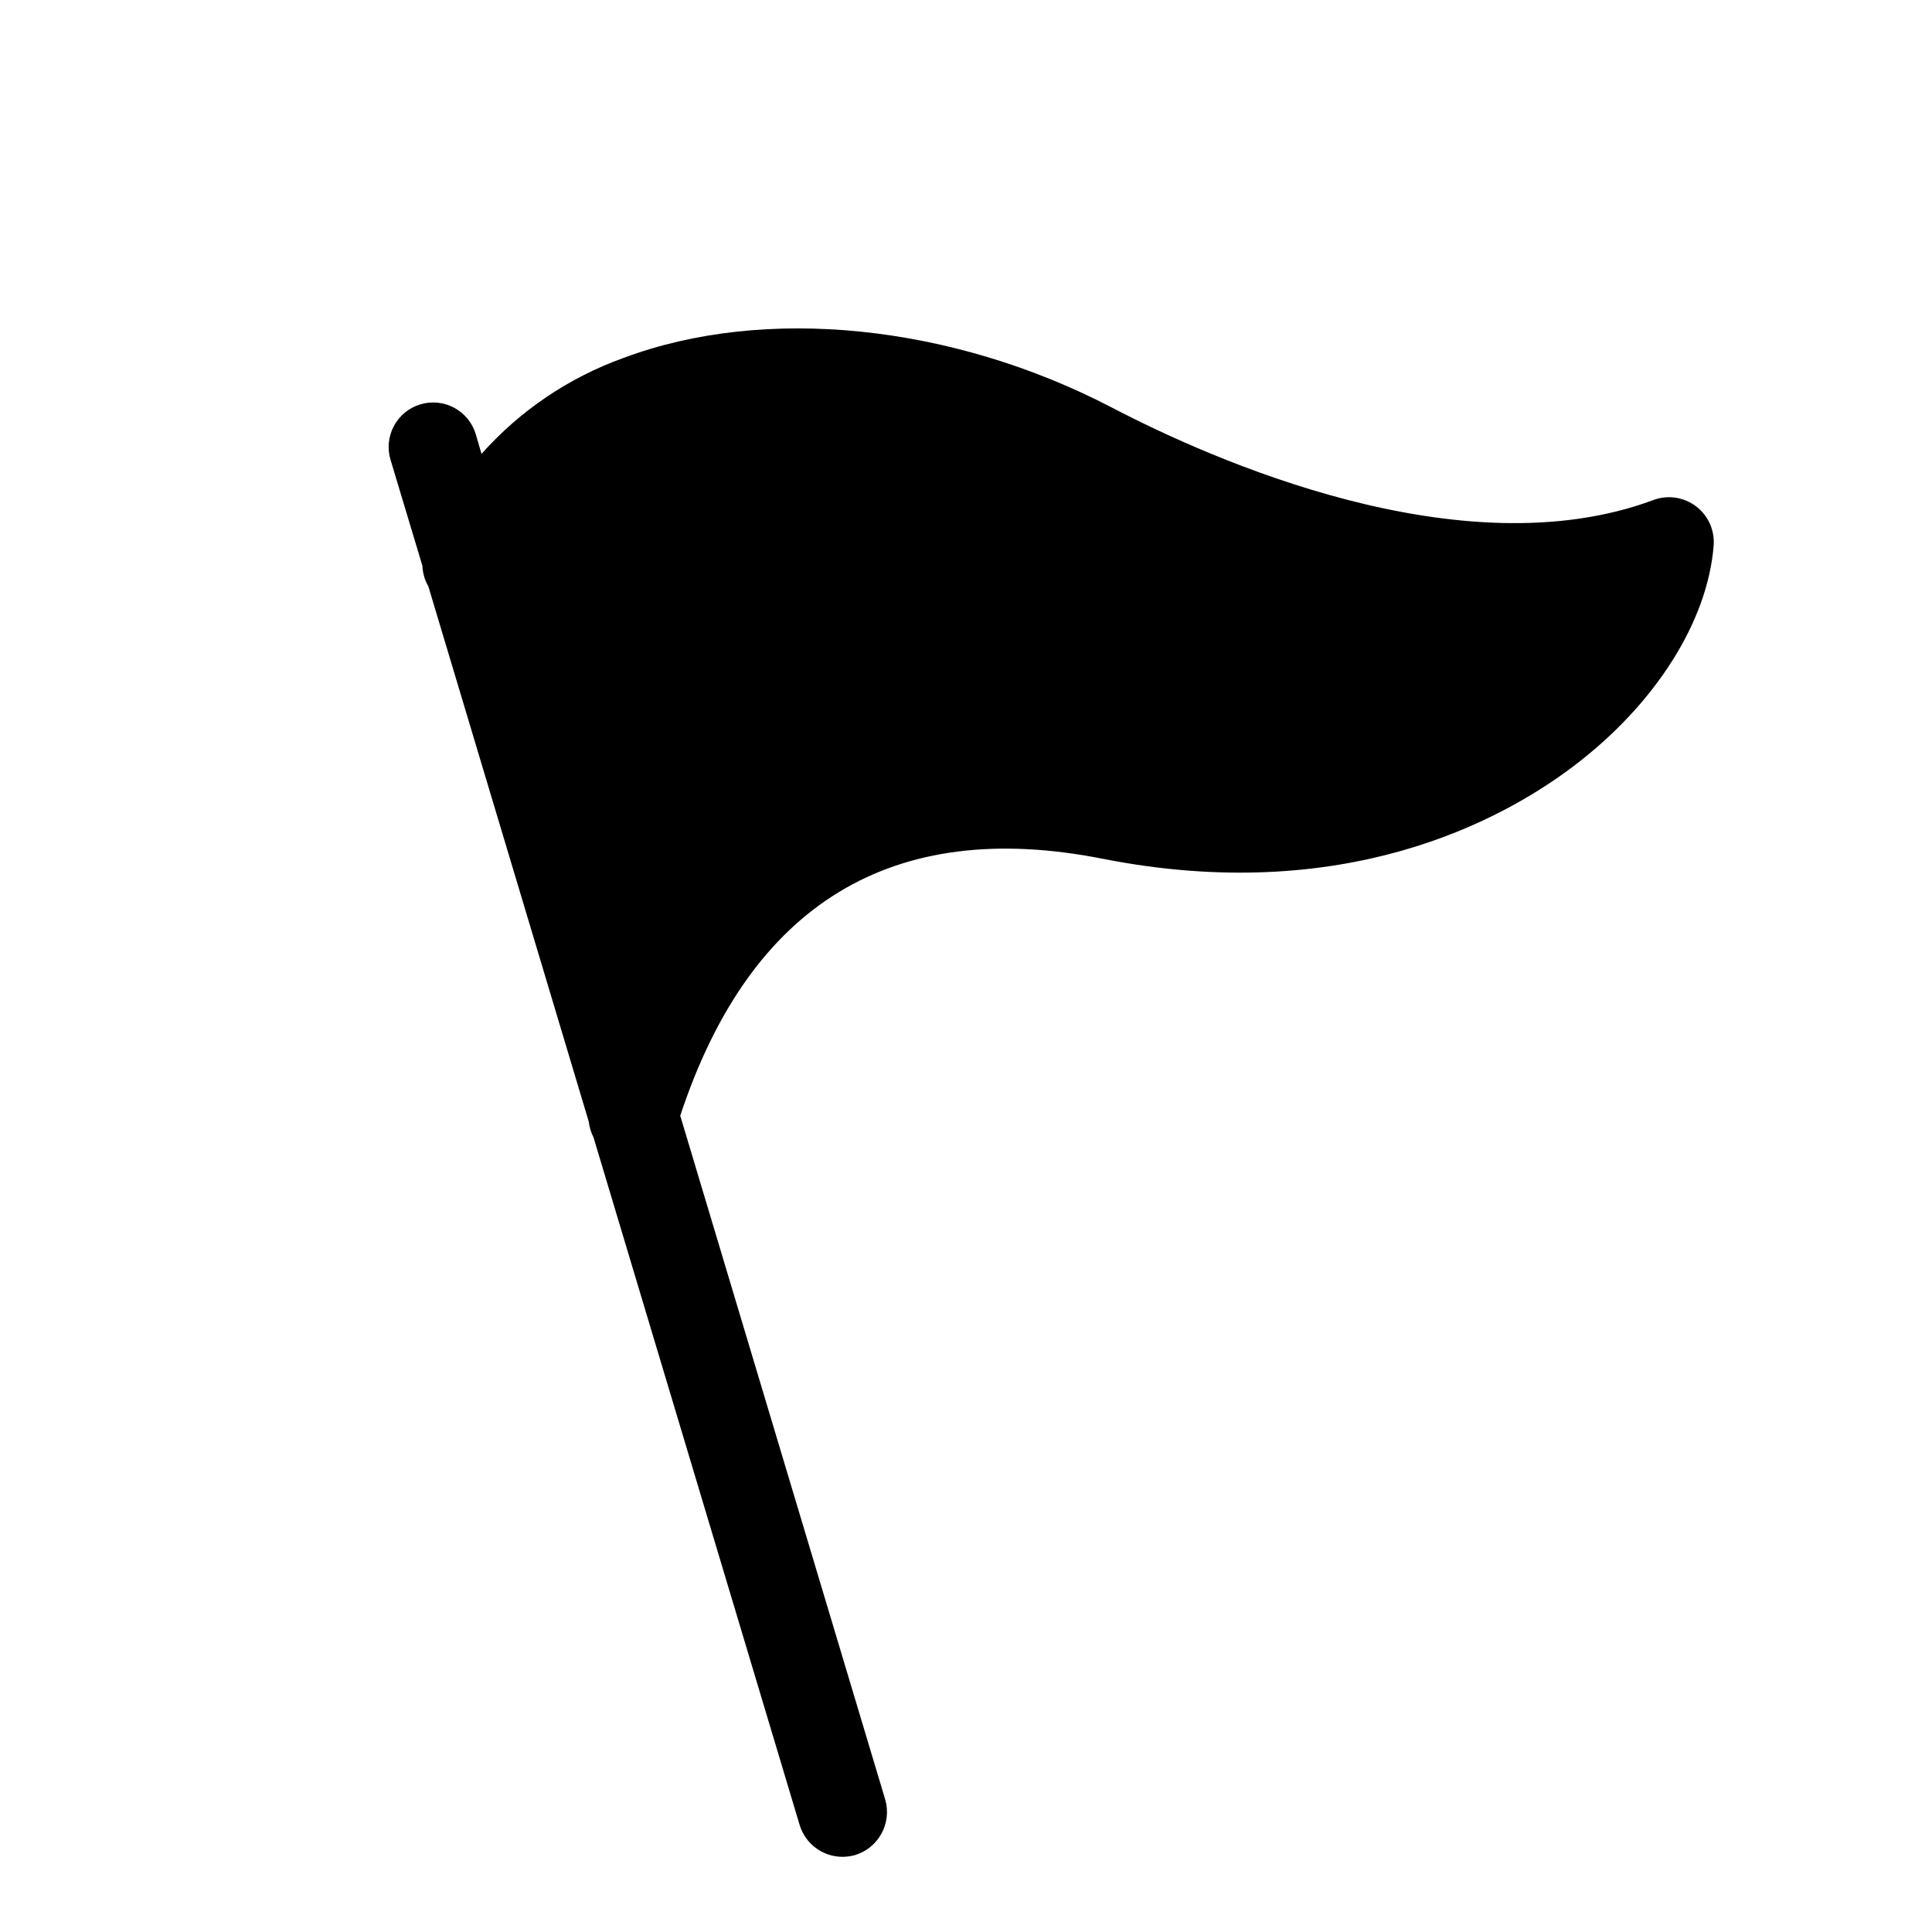
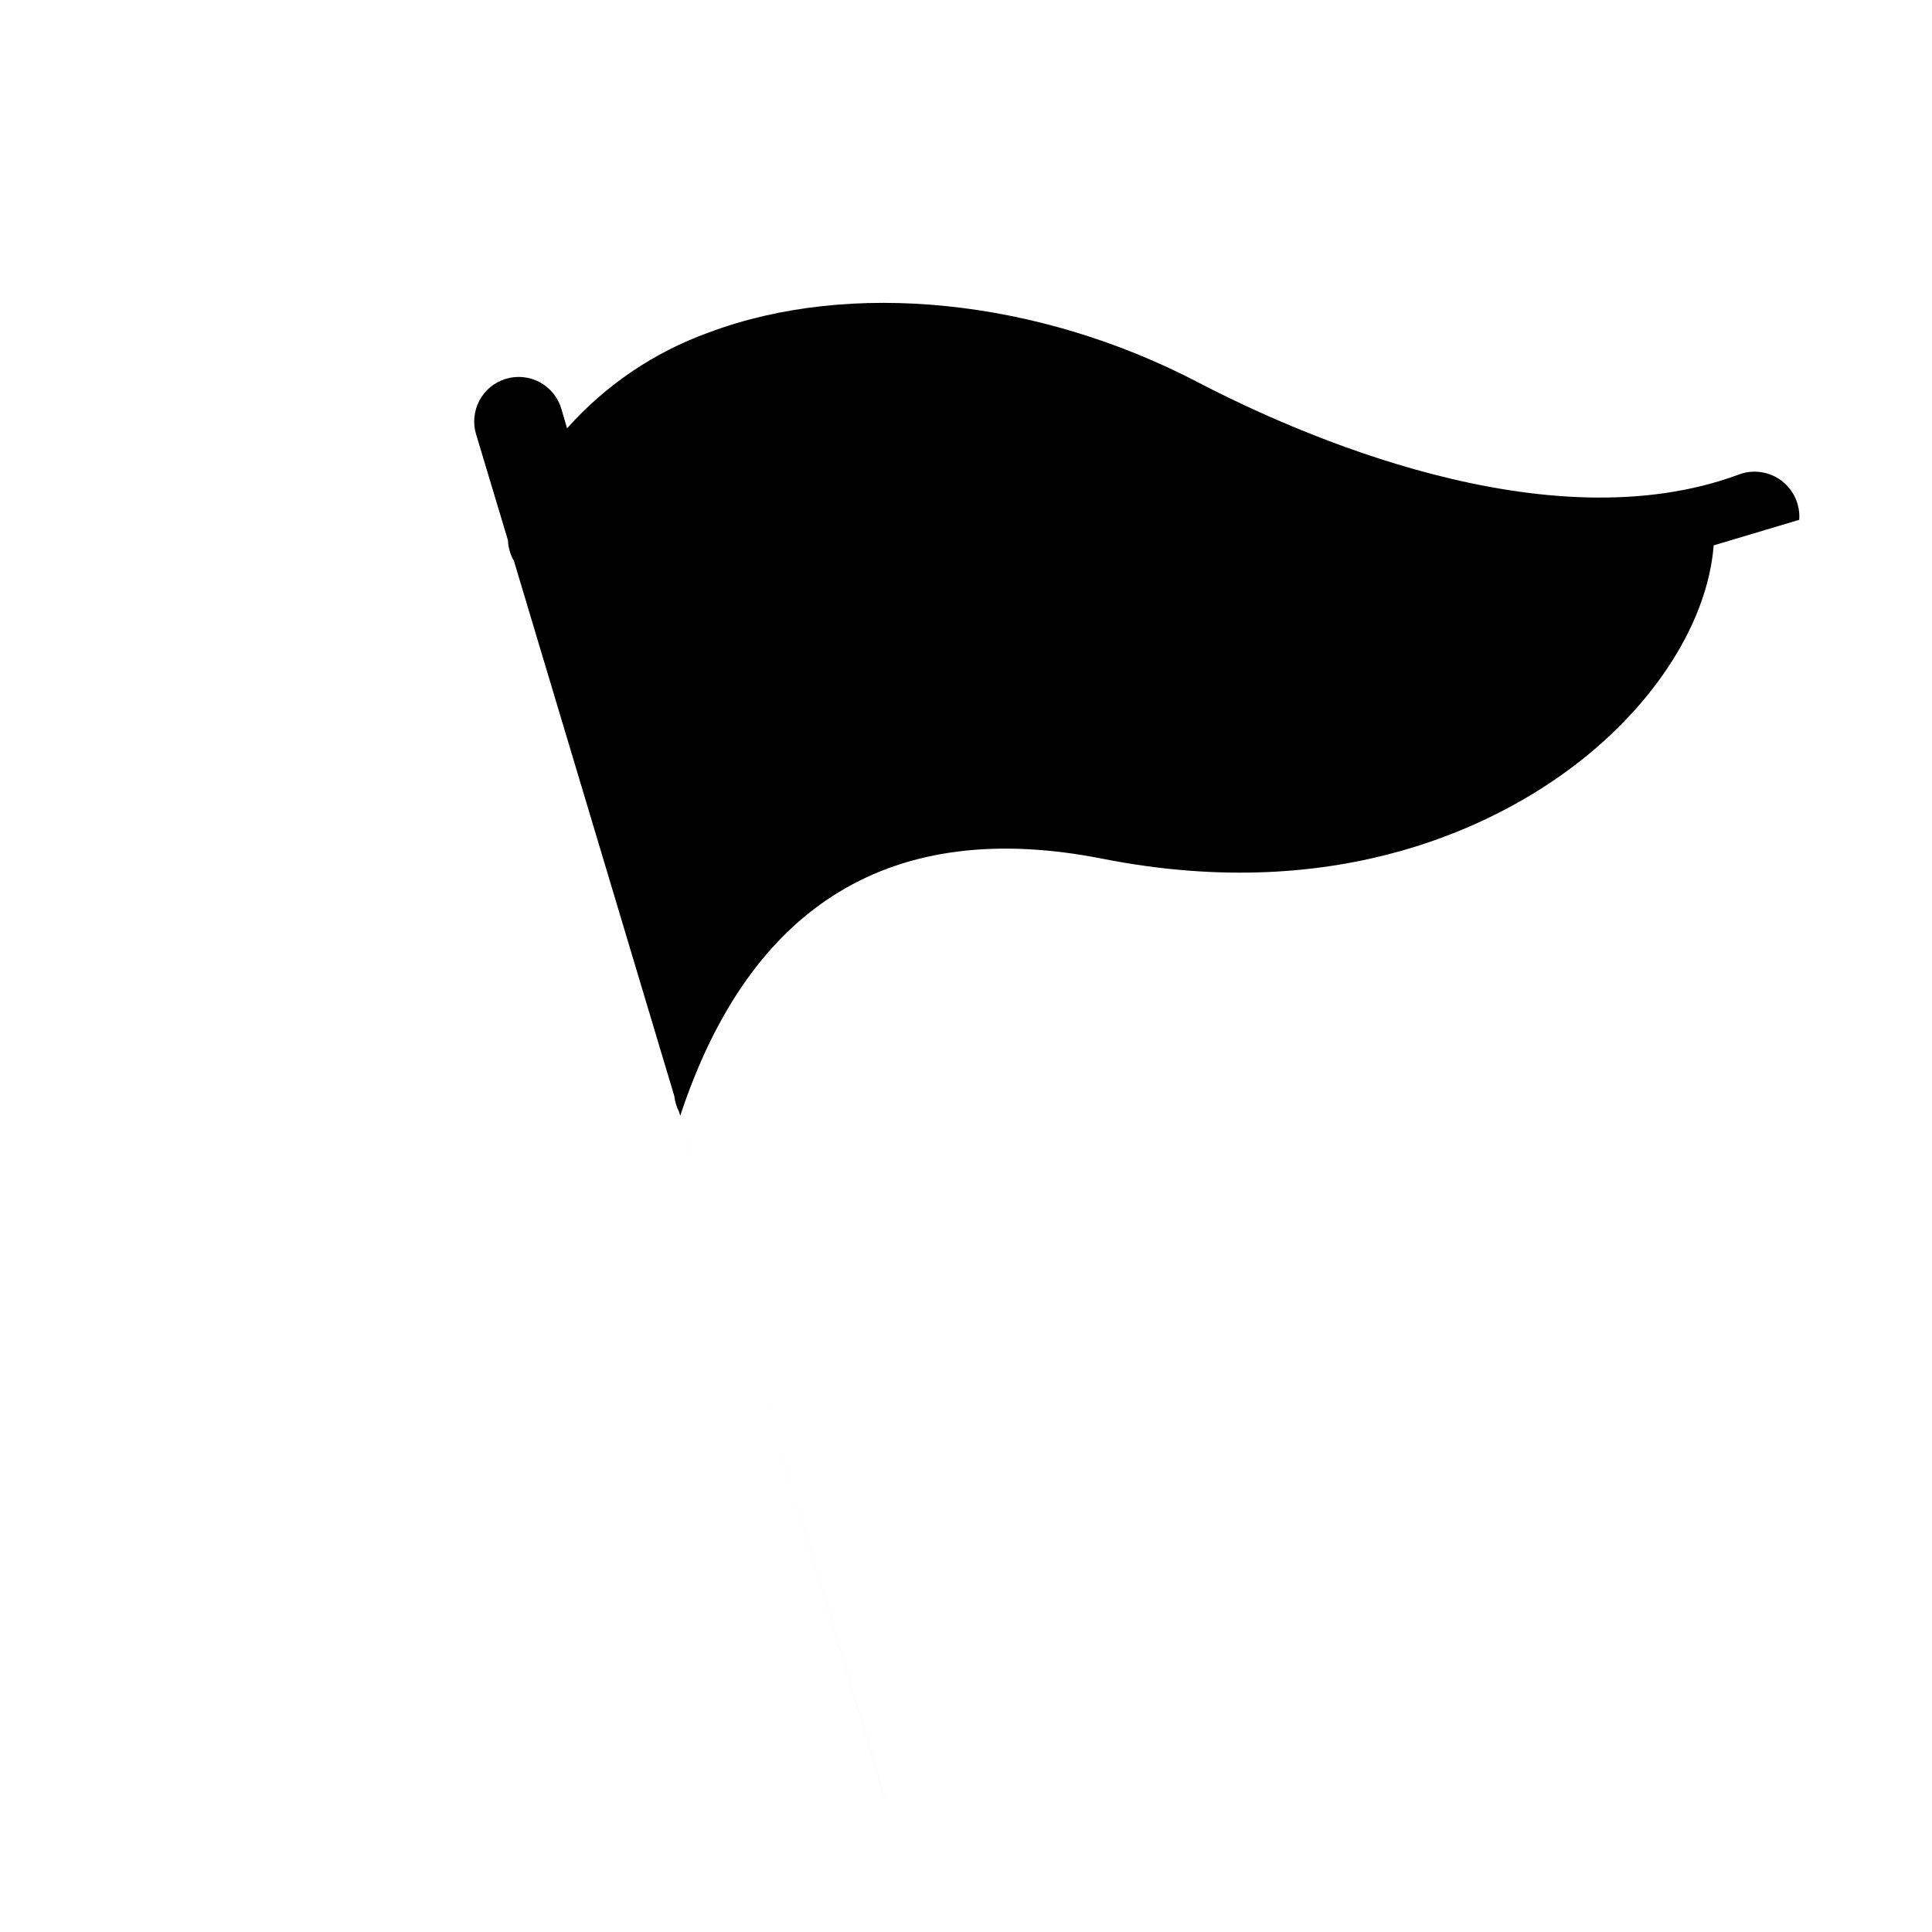
<svg xmlns="http://www.w3.org/2000/svg" fill="#000000" width="800px" height="800px" version="1.1" viewBox="144 144 512 512">
-   <path d="m598.14 288.53c-1.574 20.152-15.43 42.035-37 58.41-19.285 14.641-61.086 37.234-124.93 24.641-55.734-11.02-93.363 11.887-111.94 68.094l54.316 181.21 0.004-0.004c1.809 6.254-1.73 12.805-7.949 14.723-1.102 0.309-2.242 0.469-3.387 0.473-5.219-0.008-9.824-3.426-11.336-8.426l-54.629-182.23c-0.668-1.305-1.094-2.719-1.262-4.176l-42.508-141.85c-0.961-1.656-1.5-3.519-1.574-5.434l-8.422-28.023h-0.004c-0.93-3.004-0.617-6.258 0.863-9.035 1.477-2.773 4.008-4.844 7.019-5.746 3.012-0.902 6.262-0.566 9.027 0.938 2.762 1.508 4.809 4.055 5.684 7.074l1.496 5.117c10.219-11.488 23.156-20.23 37.629-25.426 37.391-14.012 87.066-8.973 129.57 13.227 26.137 13.617 92.574 43.375 143.43 24.402h-0.004c3.789-1.383 8.02-0.742 11.23 1.691 3.215 2.434 4.973 6.332 4.672 10.352z" />
+   <path d="m598.14 288.53c-1.574 20.152-15.43 42.035-37 58.41-19.285 14.641-61.086 37.234-124.93 24.641-55.734-11.02-93.363 11.887-111.94 68.094l54.316 181.21 0.004-0.004l-54.629-182.23c-0.668-1.305-1.094-2.719-1.262-4.176l-42.508-141.85c-0.961-1.656-1.5-3.519-1.574-5.434l-8.422-28.023h-0.004c-0.93-3.004-0.617-6.258 0.863-9.035 1.477-2.773 4.008-4.844 7.019-5.746 3.012-0.902 6.262-0.566 9.027 0.938 2.762 1.508 4.809 4.055 5.684 7.074l1.496 5.117c10.219-11.488 23.156-20.23 37.629-25.426 37.391-14.012 87.066-8.973 129.57 13.227 26.137 13.617 92.574 43.375 143.43 24.402h-0.004c3.789-1.383 8.02-0.742 11.23 1.691 3.215 2.434 4.973 6.332 4.672 10.352z" />
</svg>